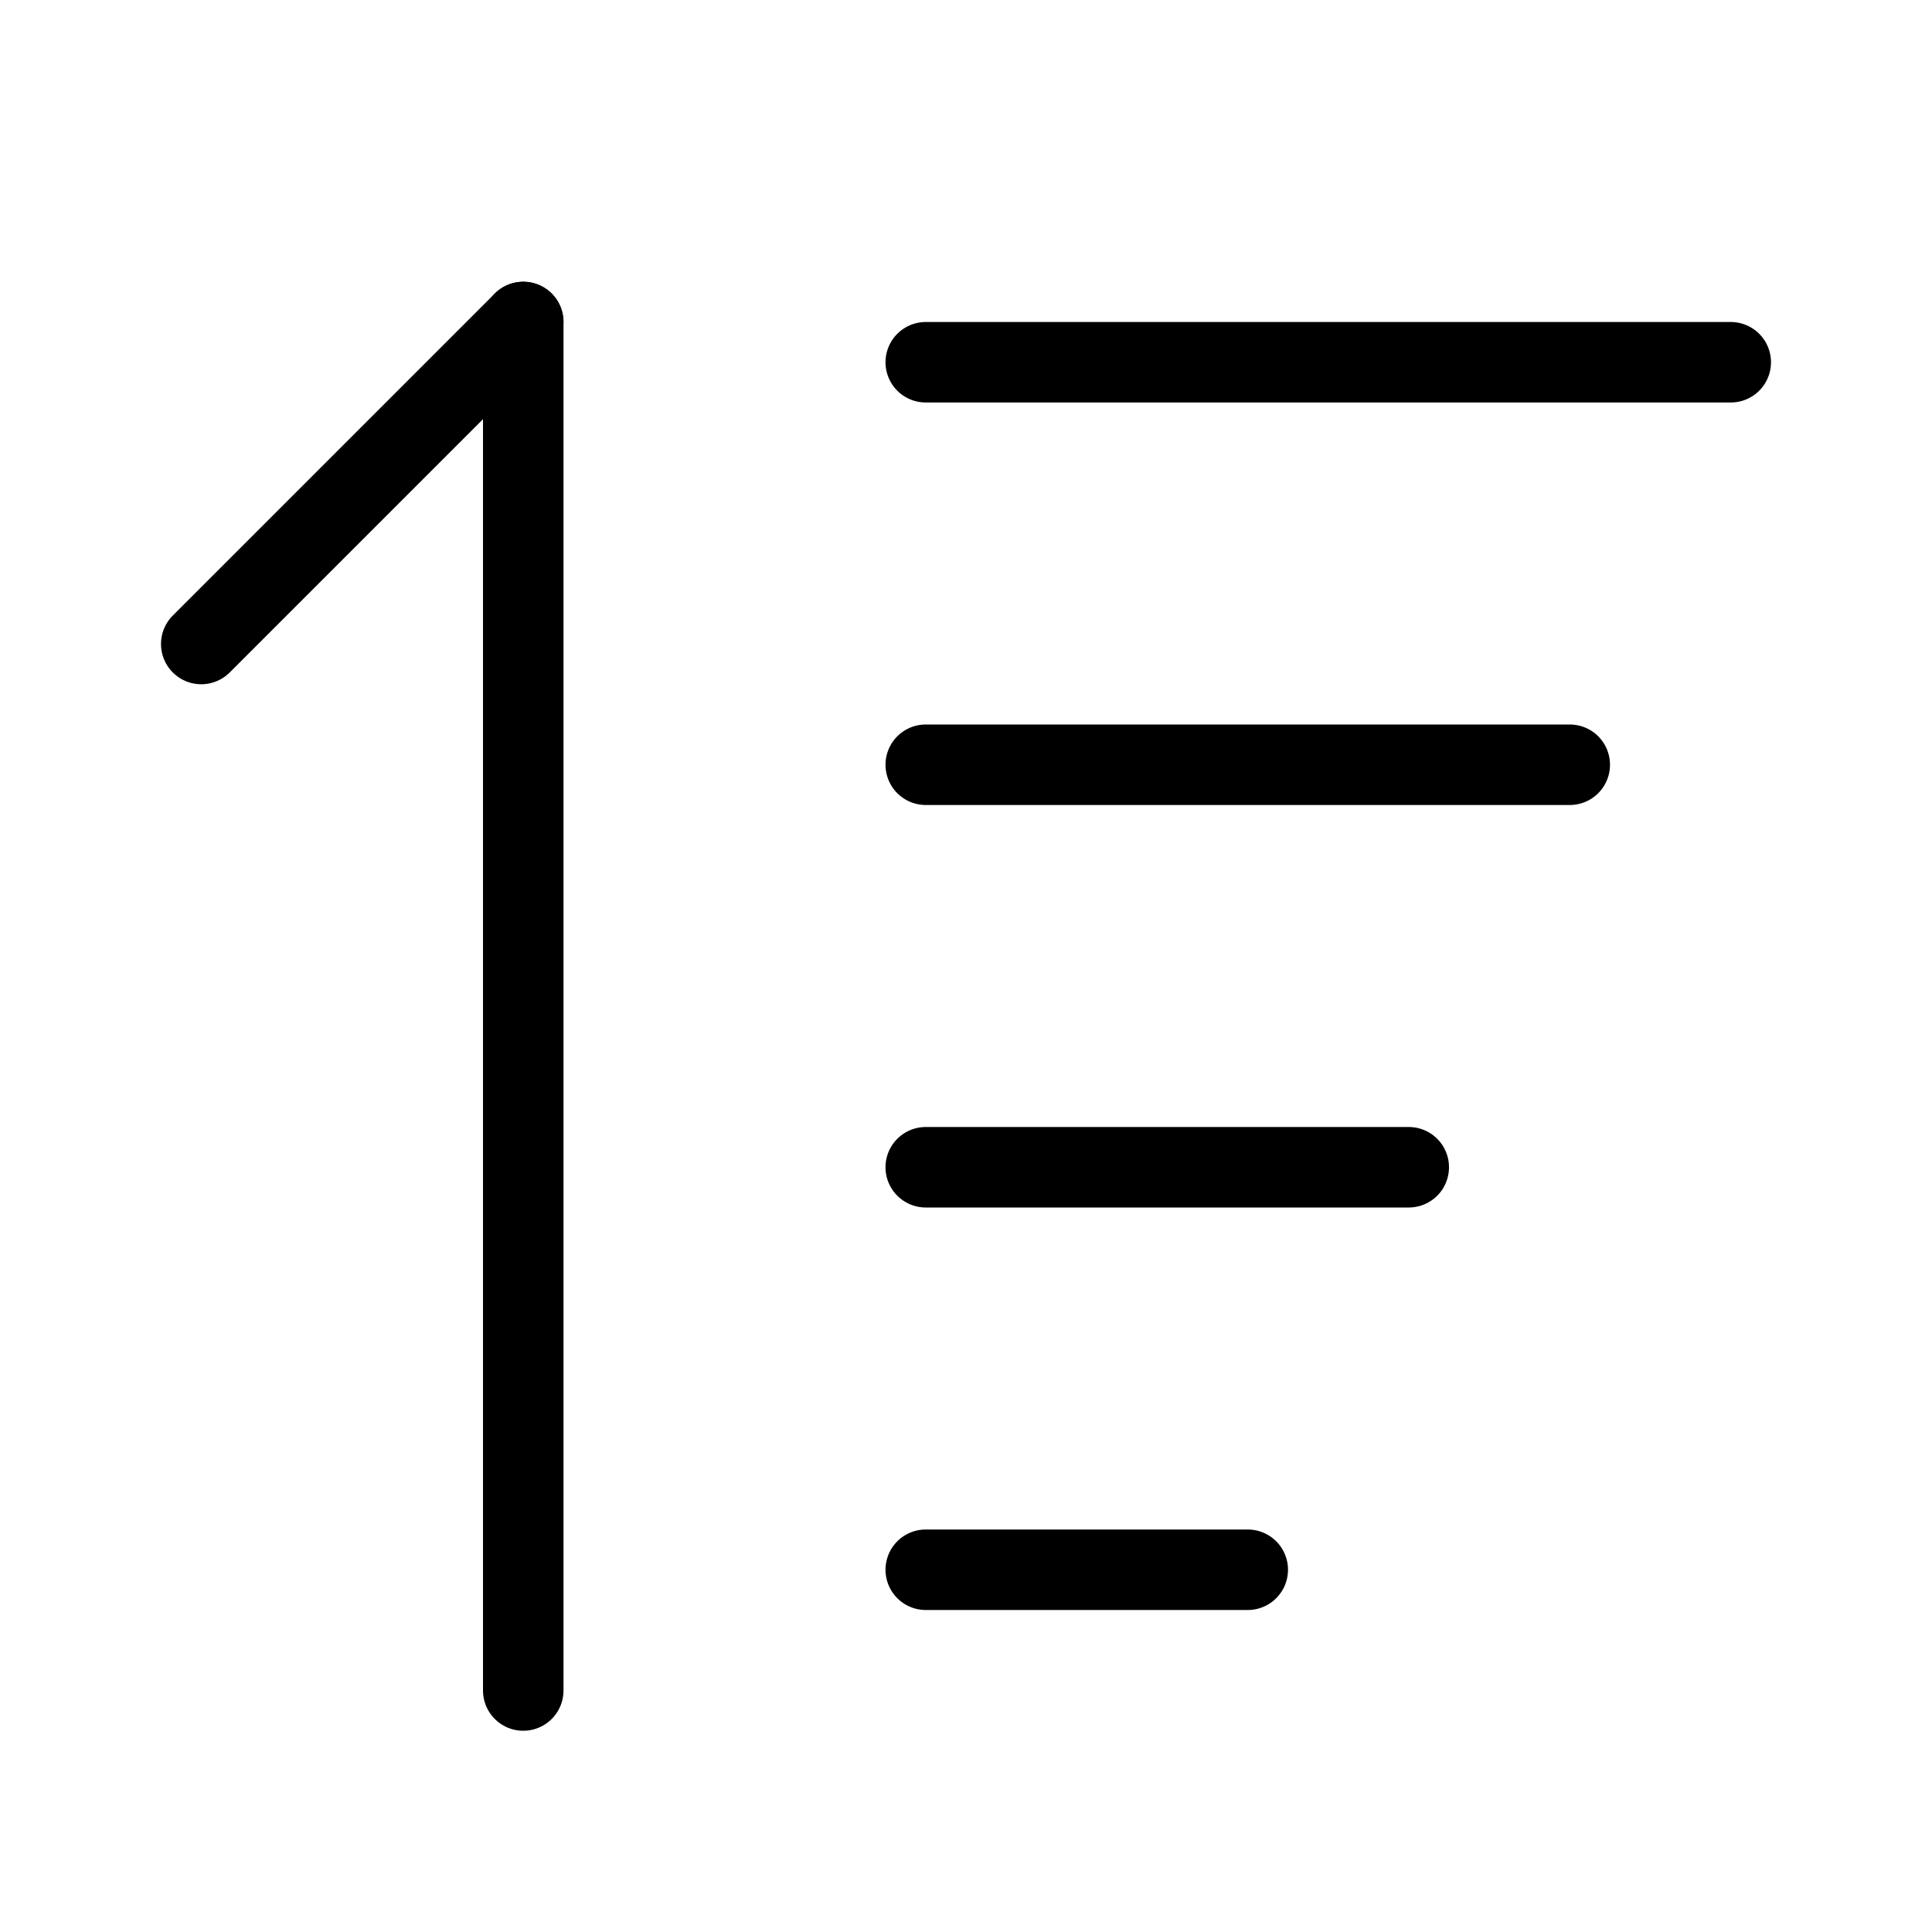
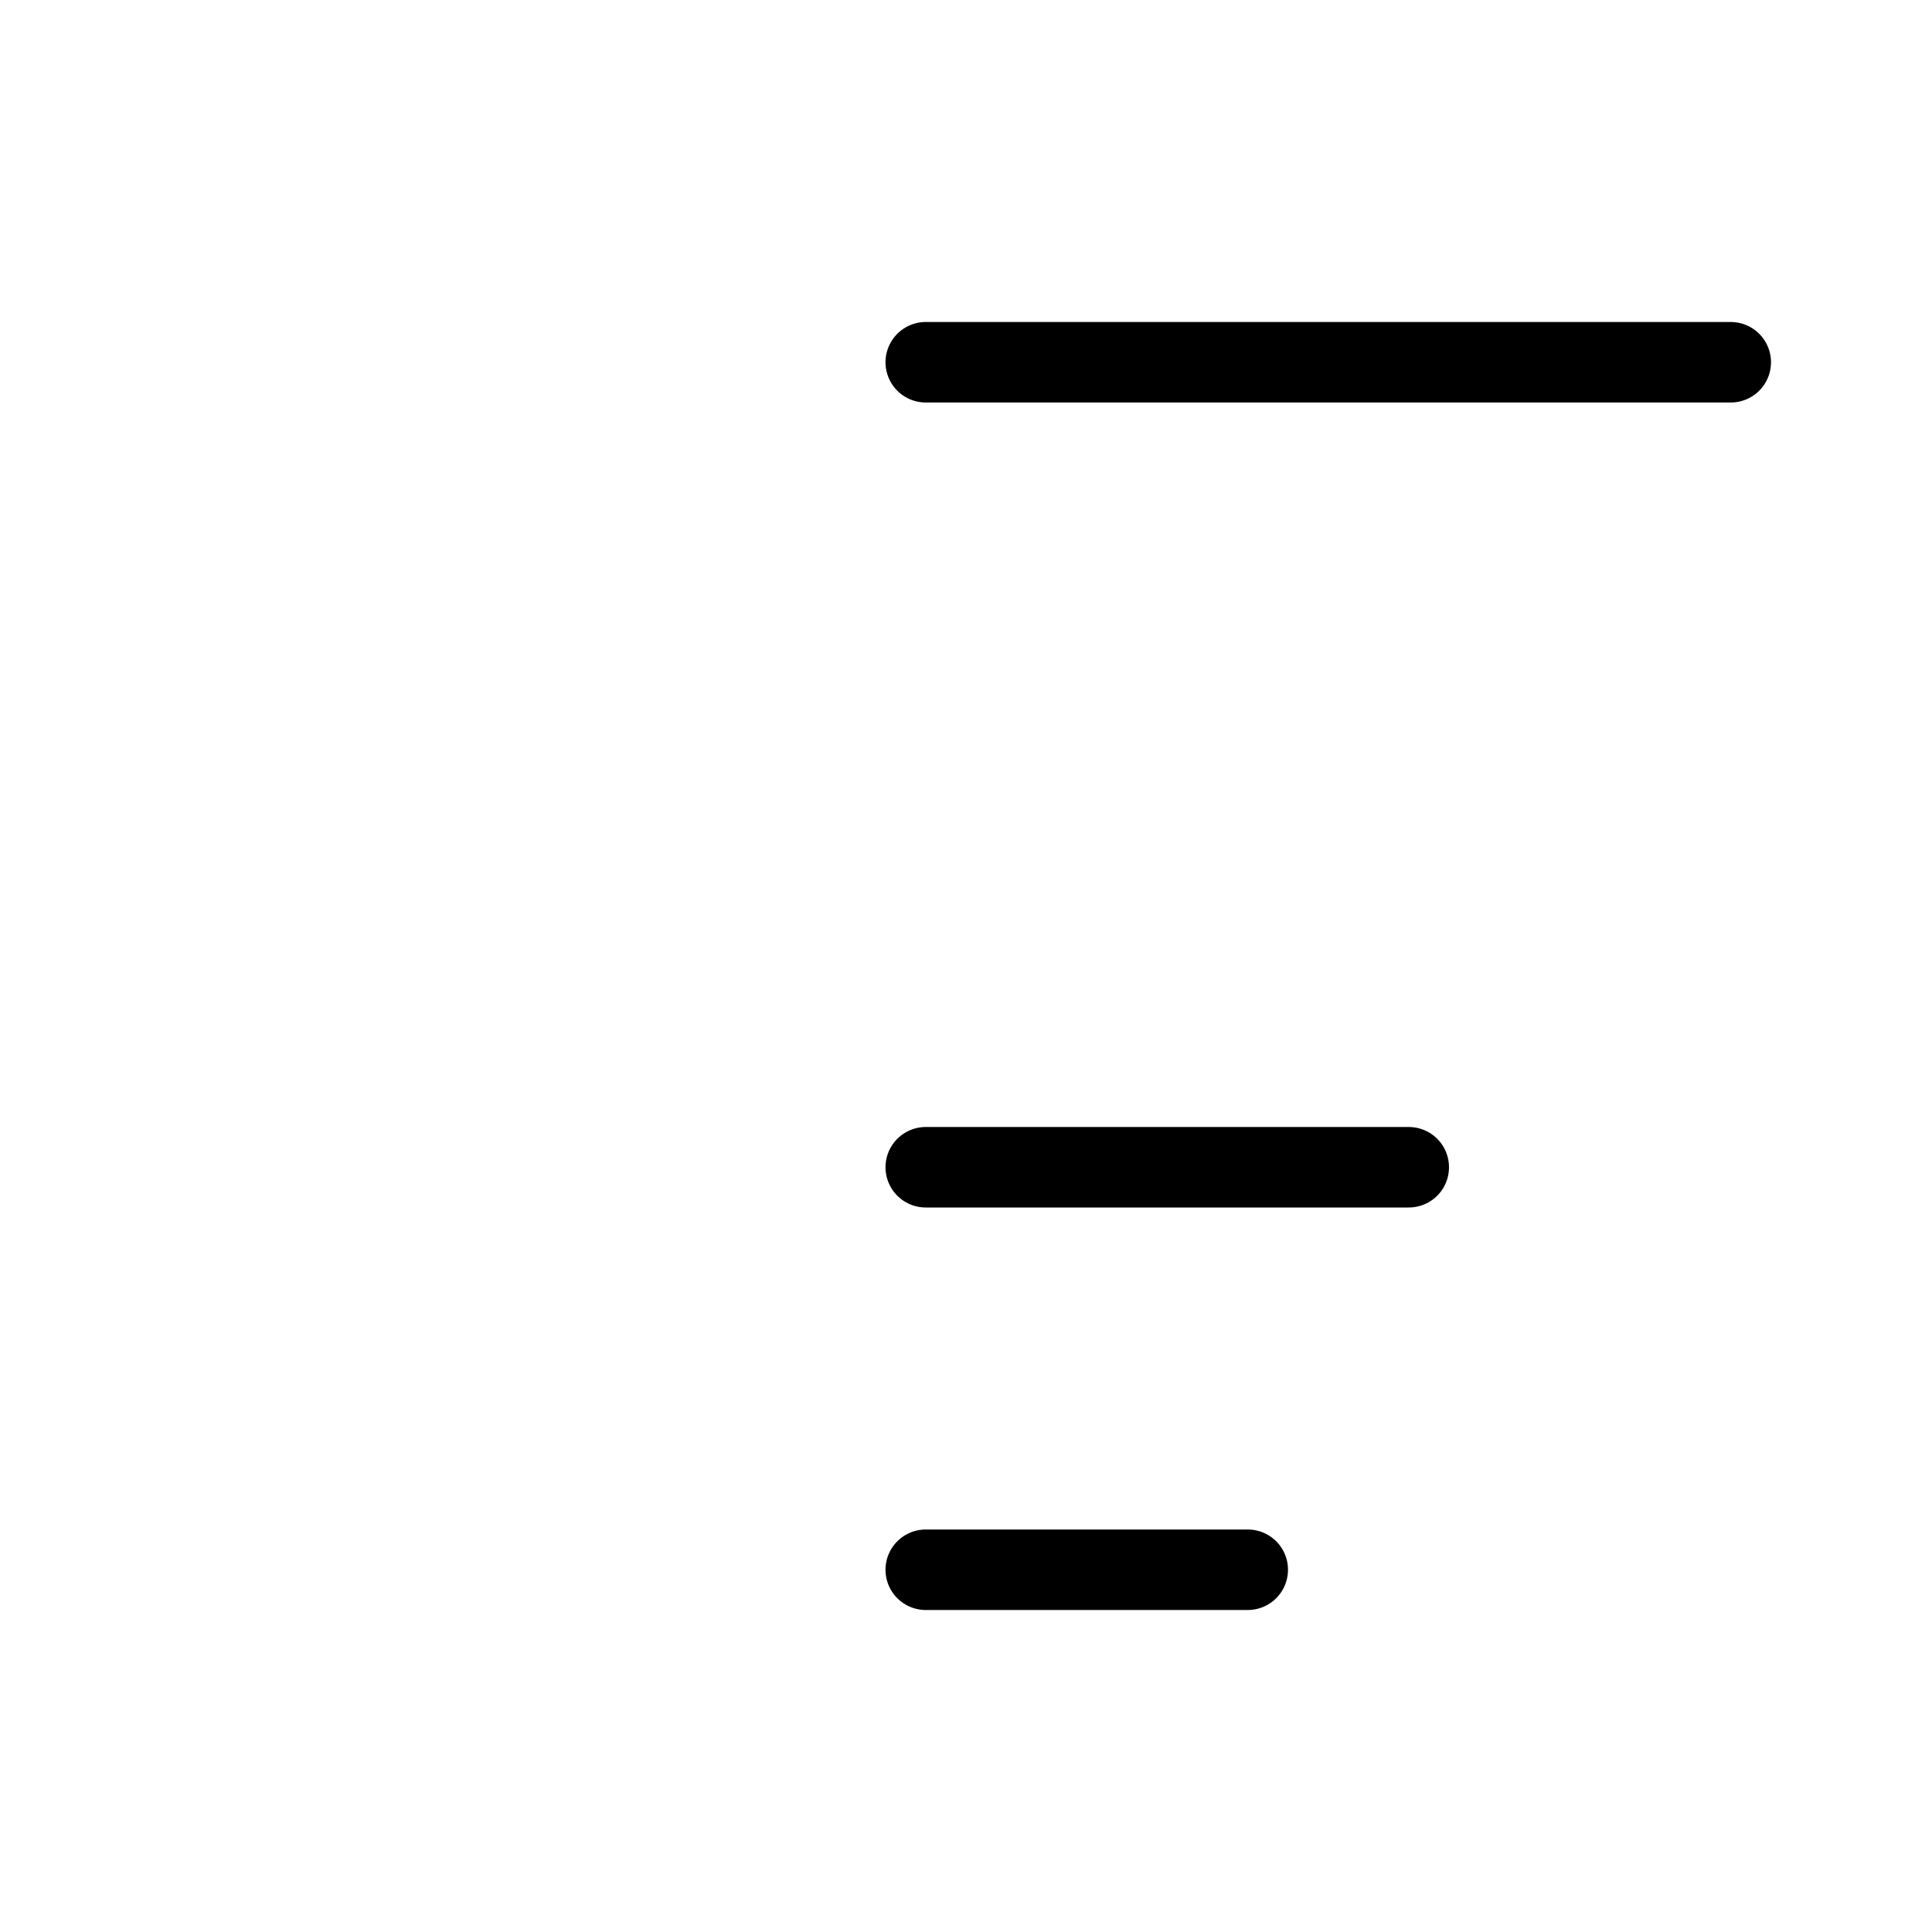
<svg xmlns="http://www.w3.org/2000/svg" viewBox="0 0 48 48" fill="none">
  <path d="M23 9H43" stroke="currentColor" stroke-width="2" stroke-linecap="round" stroke-linejoin="round" />
-   <path d="M5 16L13 8" stroke="currentColor" stroke-width="2" stroke-linecap="round" stroke-linejoin="round" />
-   <path d="M13 8V42" stroke="currentColor" stroke-width="2" stroke-linecap="round" stroke-linejoin="round" />
-   <path d="M23 19H39" stroke="currentColor" stroke-width="2" stroke-linecap="round" stroke-linejoin="round" />
  <path d="M23 29H35" stroke="currentColor" stroke-width="2" stroke-linecap="round" stroke-linejoin="round" />
  <path d="M23 39H31" stroke="currentColor" stroke-width="2" stroke-linecap="round" stroke-linejoin="round" />
</svg>